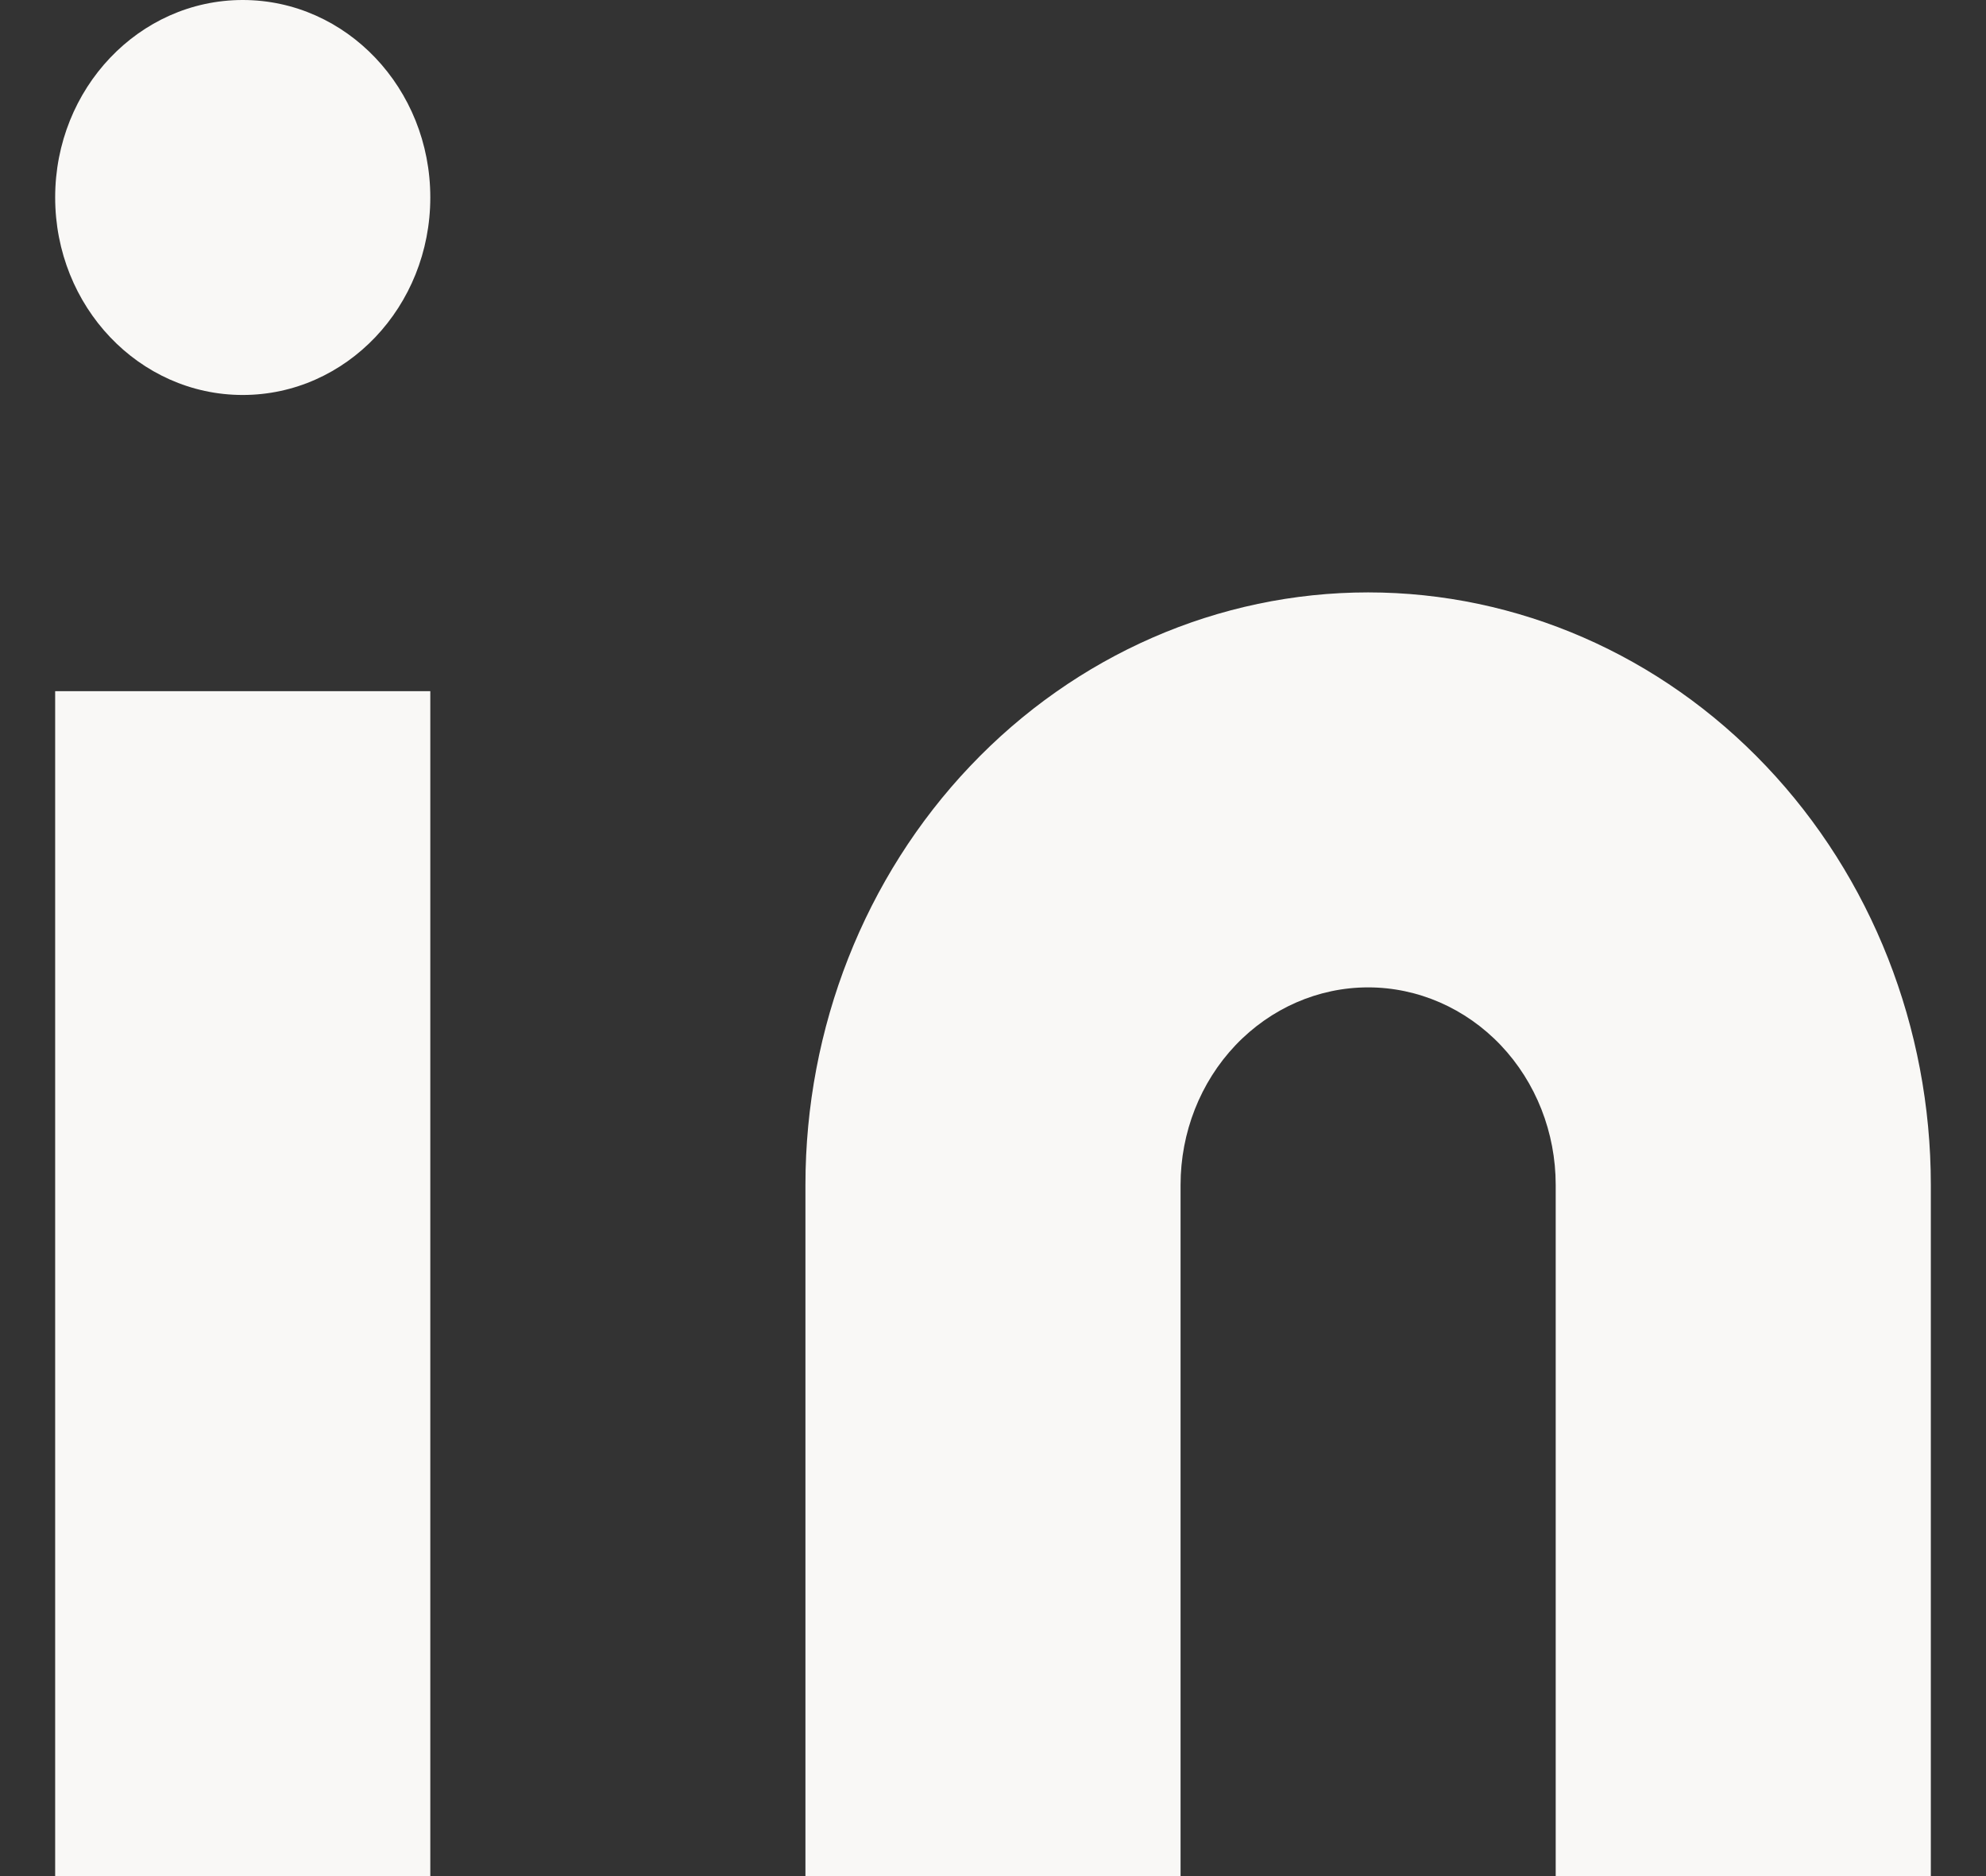
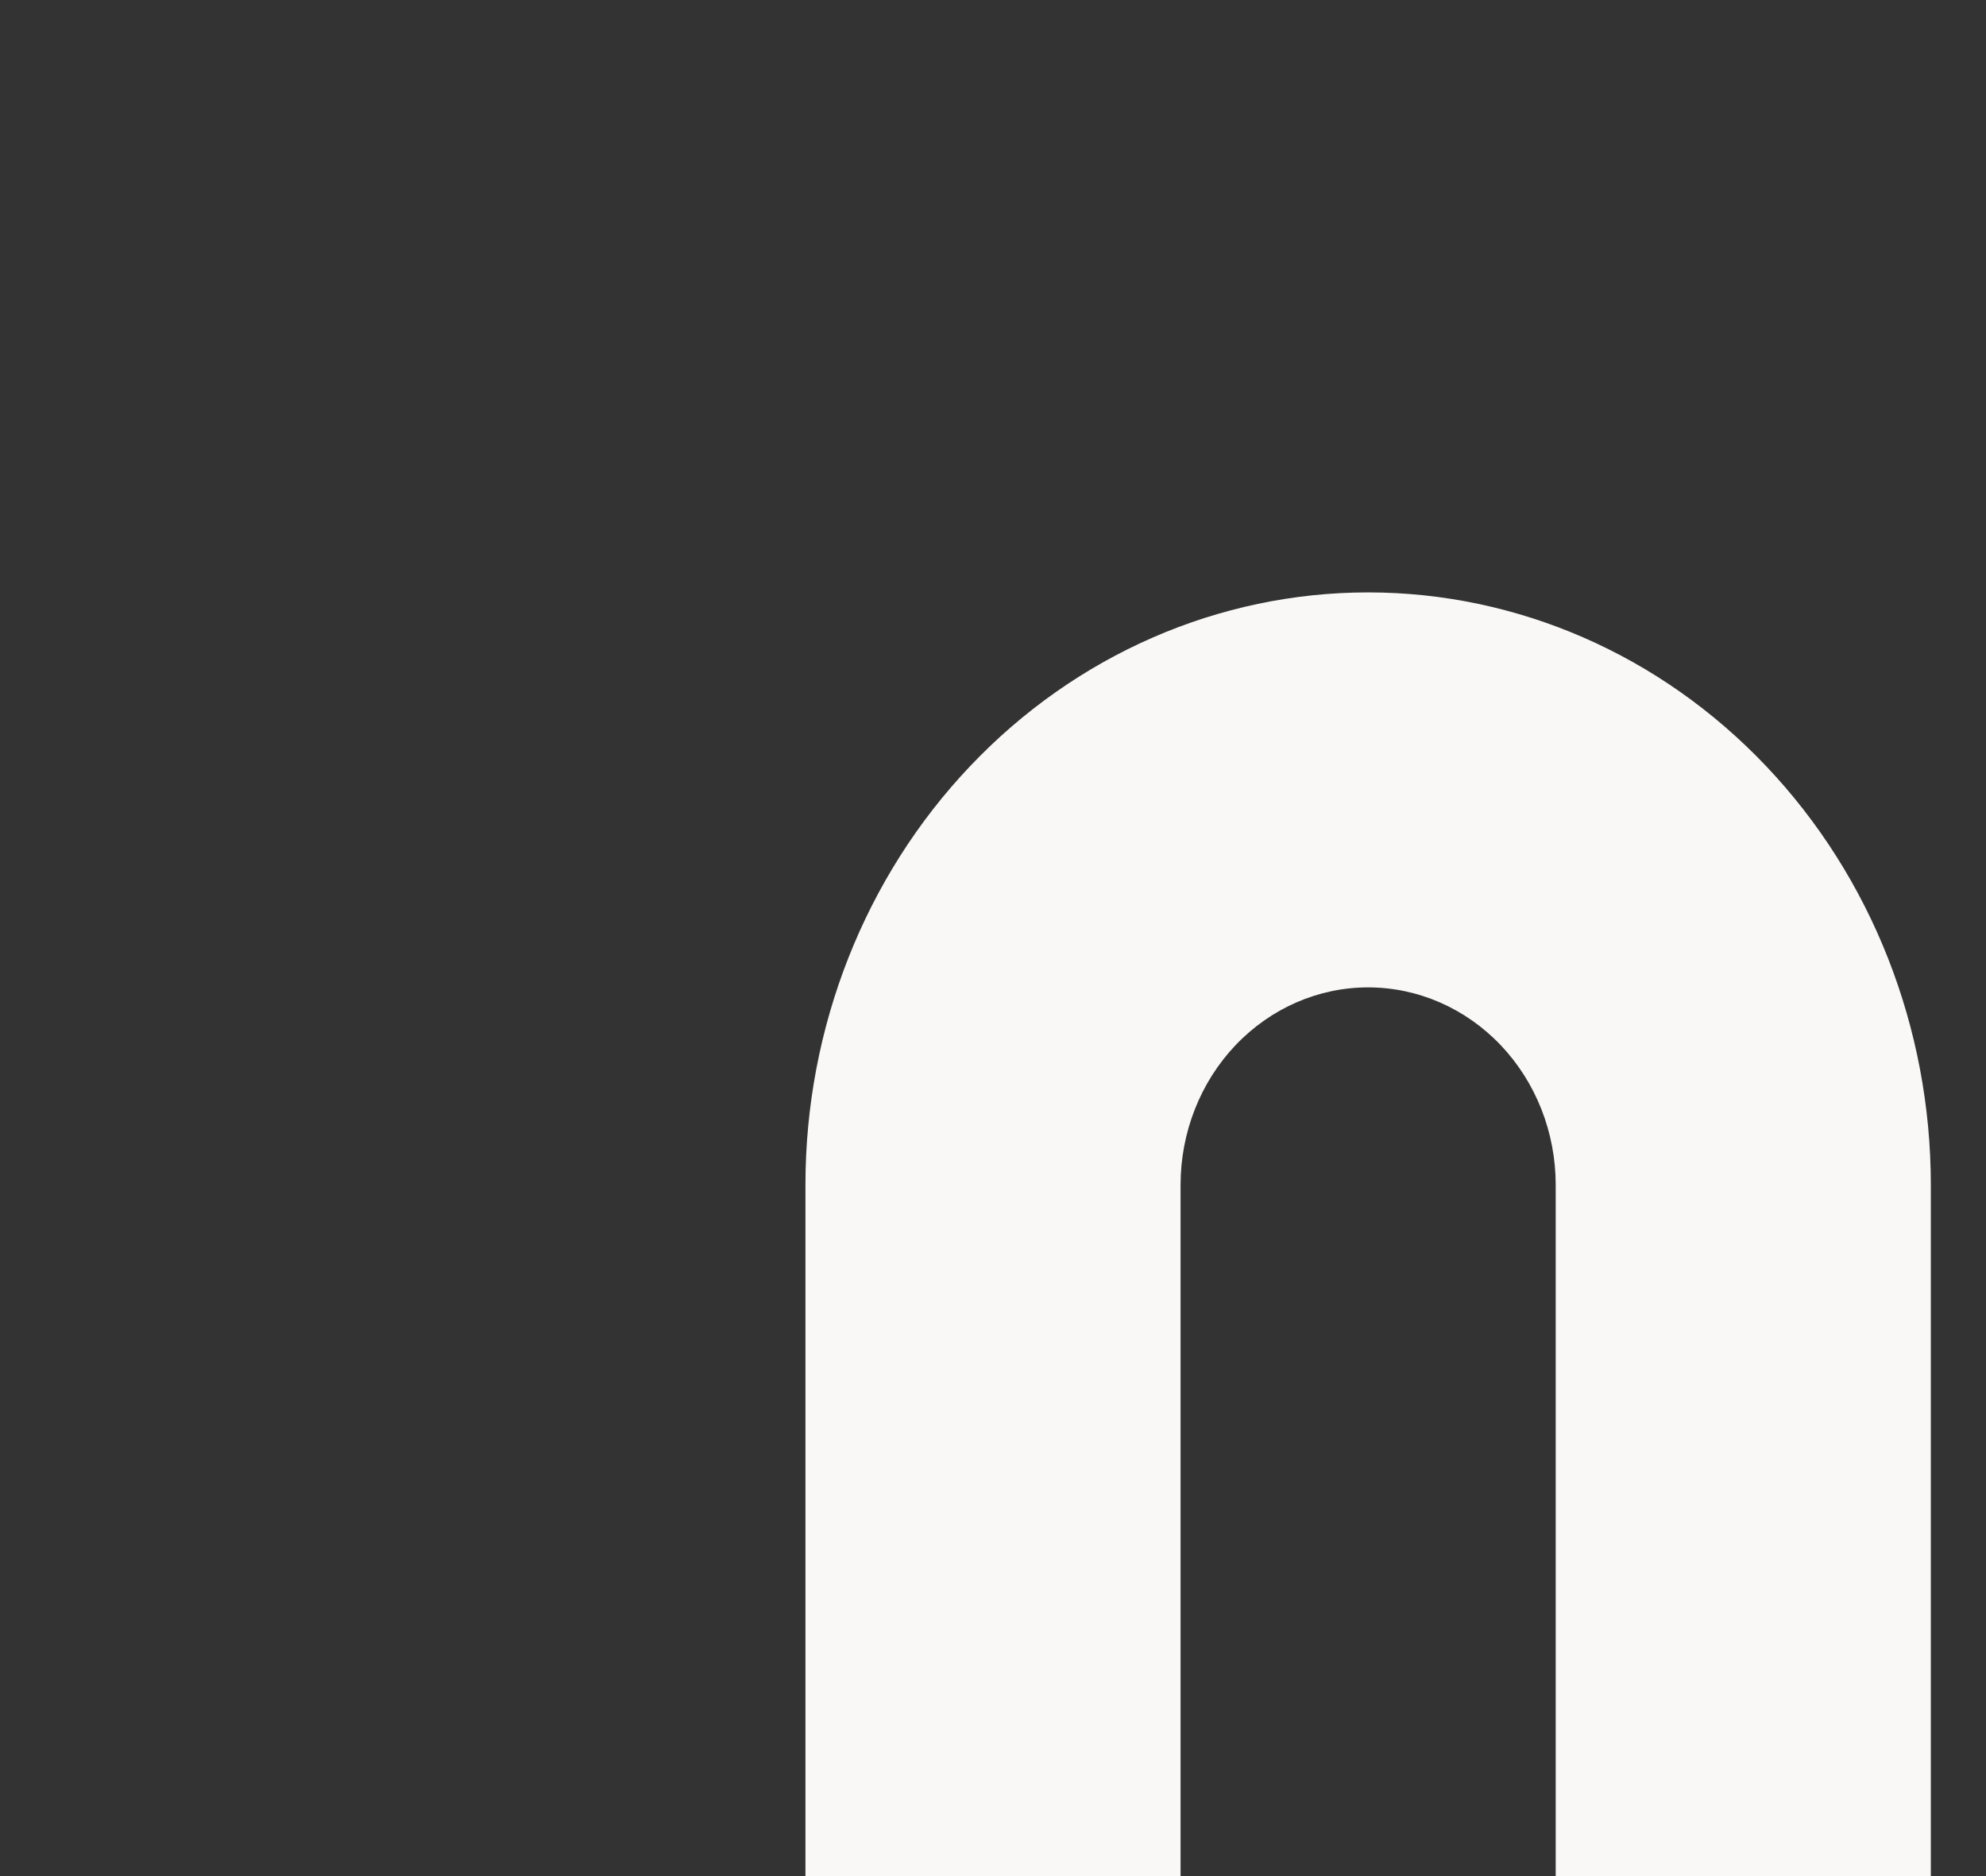
<svg xmlns="http://www.w3.org/2000/svg" width="18" height="17" viewBox="0 0 18 17" fill="none">
  <rect x="0" y="0" width="18" height="17" fill="#333333" stroke="none" />
  <path d="M12.4 5.368C13.753 5.368 15.05 5.934 16.006 6.941C16.963 7.948 17.5 9.313 17.5 10.737V17H14.1V10.737C14.1 10.262 13.921 9.807 13.602 9.471C13.283 9.136 12.851 8.947 12.4 8.947C11.949 8.947 11.517 9.136 11.198 9.471C10.879 9.807 10.7 10.262 10.7 10.737V17H7.3V10.737C7.3 9.313 7.837 7.948 8.794 6.941C9.75 5.934 11.047 5.368 12.4 5.368Z" fill="#F9F8F6" />
-   <path d="M3.9 6.263H0.5V17H3.9V6.263Z" fill="#F9F8F6" />
-   <path d="M2.2 3.579C3.139 3.579 3.9 2.778 3.9 1.789C3.9 0.801 3.139 0 2.2 0C1.261 0 0.5 0.801 0.5 1.789C0.5 2.778 1.261 3.579 2.2 3.579Z" fill="#F9F8F6" />
</svg>